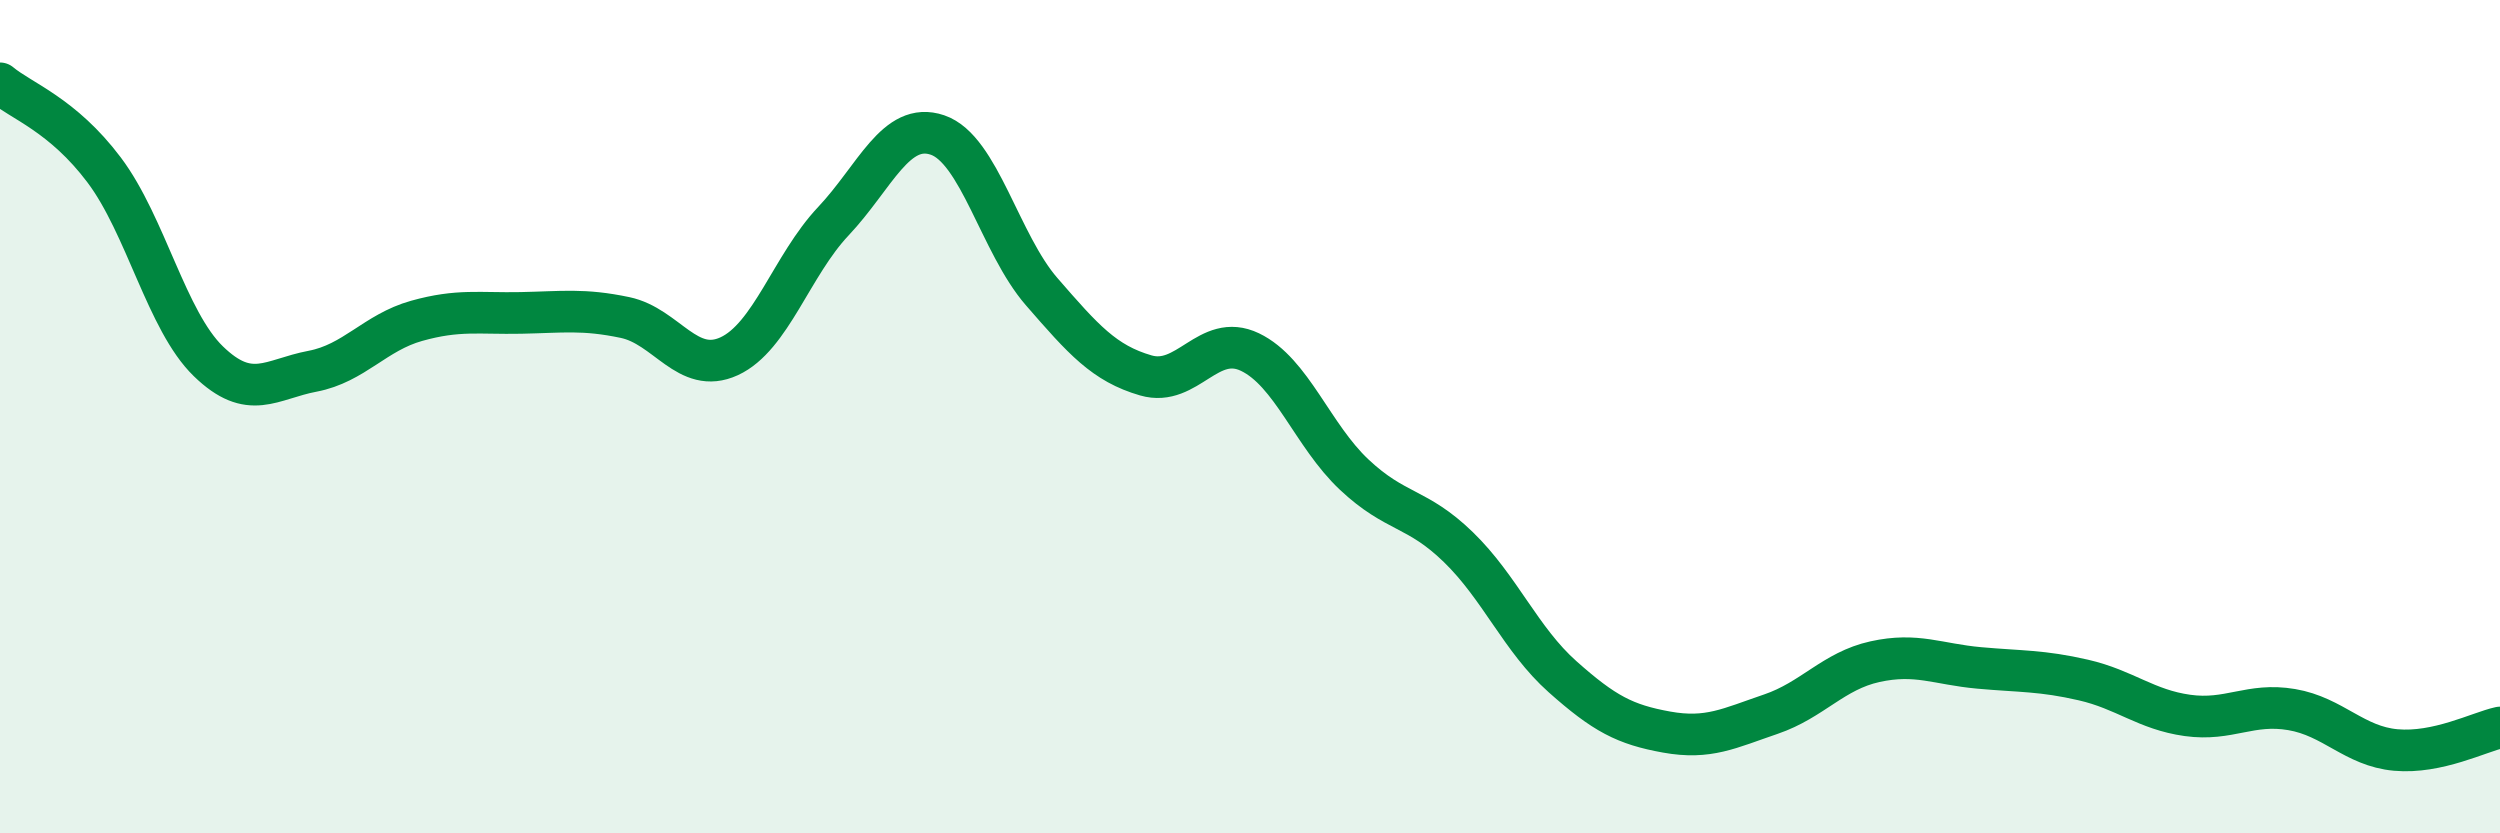
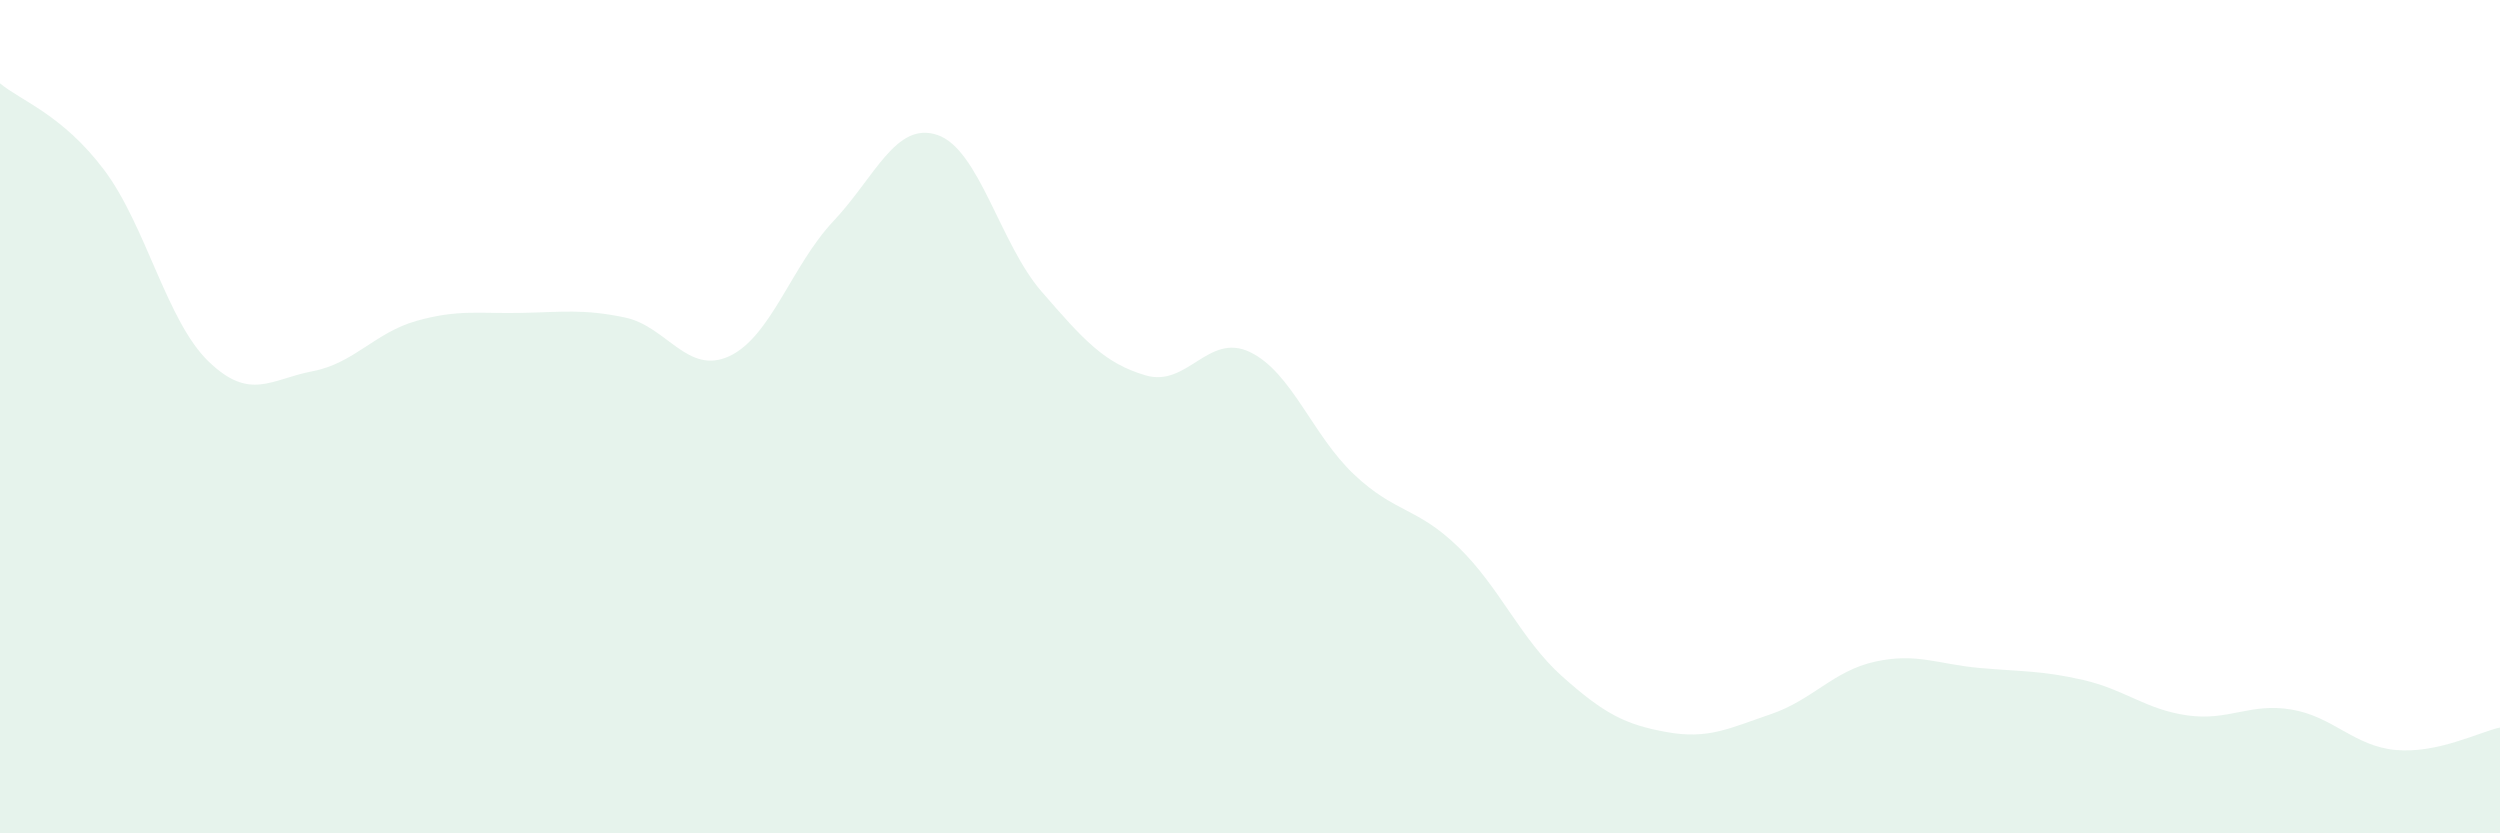
<svg xmlns="http://www.w3.org/2000/svg" width="60" height="20" viewBox="0 0 60 20">
  <path d="M 0,2 C 0.5,2.42 1.5,2.75 2.5,4.08 C 3.5,5.41 4,7.7 5,8.67 C 6,9.64 6.5,9.1 7.5,8.91 C 8.5,8.72 9,7.98 10,7.7 C 11,7.42 11.5,7.53 12.5,7.51 C 13.5,7.49 14,7.41 15,7.62 C 16,7.83 16.5,9.01 17.5,8.55 C 18.5,8.09 19,6.37 20,5.31 C 21,4.25 21.5,2.9 22.5,3.24 C 23.5,3.58 24,5.85 25,7 C 26,8.15 26.5,8.72 27.5,9.01 C 28.5,9.3 29,7.97 30,8.45 C 31,8.93 31.5,10.45 32.5,11.39 C 33.5,12.33 34,12.16 35,13.13 C 36,14.1 36.5,15.35 37.5,16.24 C 38.5,17.13 39,17.39 40,17.57 C 41,17.75 41.5,17.48 42.5,17.14 C 43.5,16.8 44,16.1 45,15.88 C 46,15.66 46.5,15.94 47.5,16.03 C 48.5,16.12 49,16.09 50,16.32 C 51,16.55 51.5,17.03 52.5,17.17 C 53.5,17.31 54,16.86 55,17.03 C 56,17.2 56.5,17.91 57.5,18 C 58.5,18.09 59.5,17.57 60,17.46L60 20L0 20Z" fill="#008740" opacity="0.1" stroke-linecap="round" stroke-linejoin="round" />
-   <path d="M 0,2 C 0.5,2.42 1.5,2.75 2.5,4.08 C 3.5,5.41 4,7.7 5,8.67 C 6,9.64 6.5,9.1 7.5,8.91 C 8.5,8.72 9,7.98 10,7.7 C 11,7.42 11.5,7.53 12.5,7.51 C 13.5,7.49 14,7.41 15,7.62 C 16,7.83 16.5,9.01 17.5,8.55 C 18.5,8.09 19,6.37 20,5.31 C 21,4.25 21.5,2.9 22.5,3.24 C 23.5,3.58 24,5.85 25,7 C 26,8.15 26.5,8.72 27.5,9.01 C 28.5,9.3 29,7.97 30,8.45 C 31,8.93 31.5,10.45 32.5,11.39 C 33.5,12.33 34,12.16 35,13.13 C 36,14.1 36.5,15.35 37.5,16.24 C 38.5,17.13 39,17.39 40,17.57 C 41,17.75 41.5,17.48 42.5,17.14 C 43.5,16.8 44,16.1 45,15.88 C 46,15.66 46.5,15.94 47.5,16.03 C 48.5,16.12 49,16.09 50,16.32 C 51,16.55 51.5,17.03 52.5,17.17 C 53.5,17.31 54,16.86 55,17.03 C 56,17.2 56.5,17.91 57.5,18 C 58.5,18.09 59.5,17.57 60,17.46" stroke="#008740" stroke-width="1" fill="none" stroke-linecap="round" stroke-linejoin="round" />
</svg>